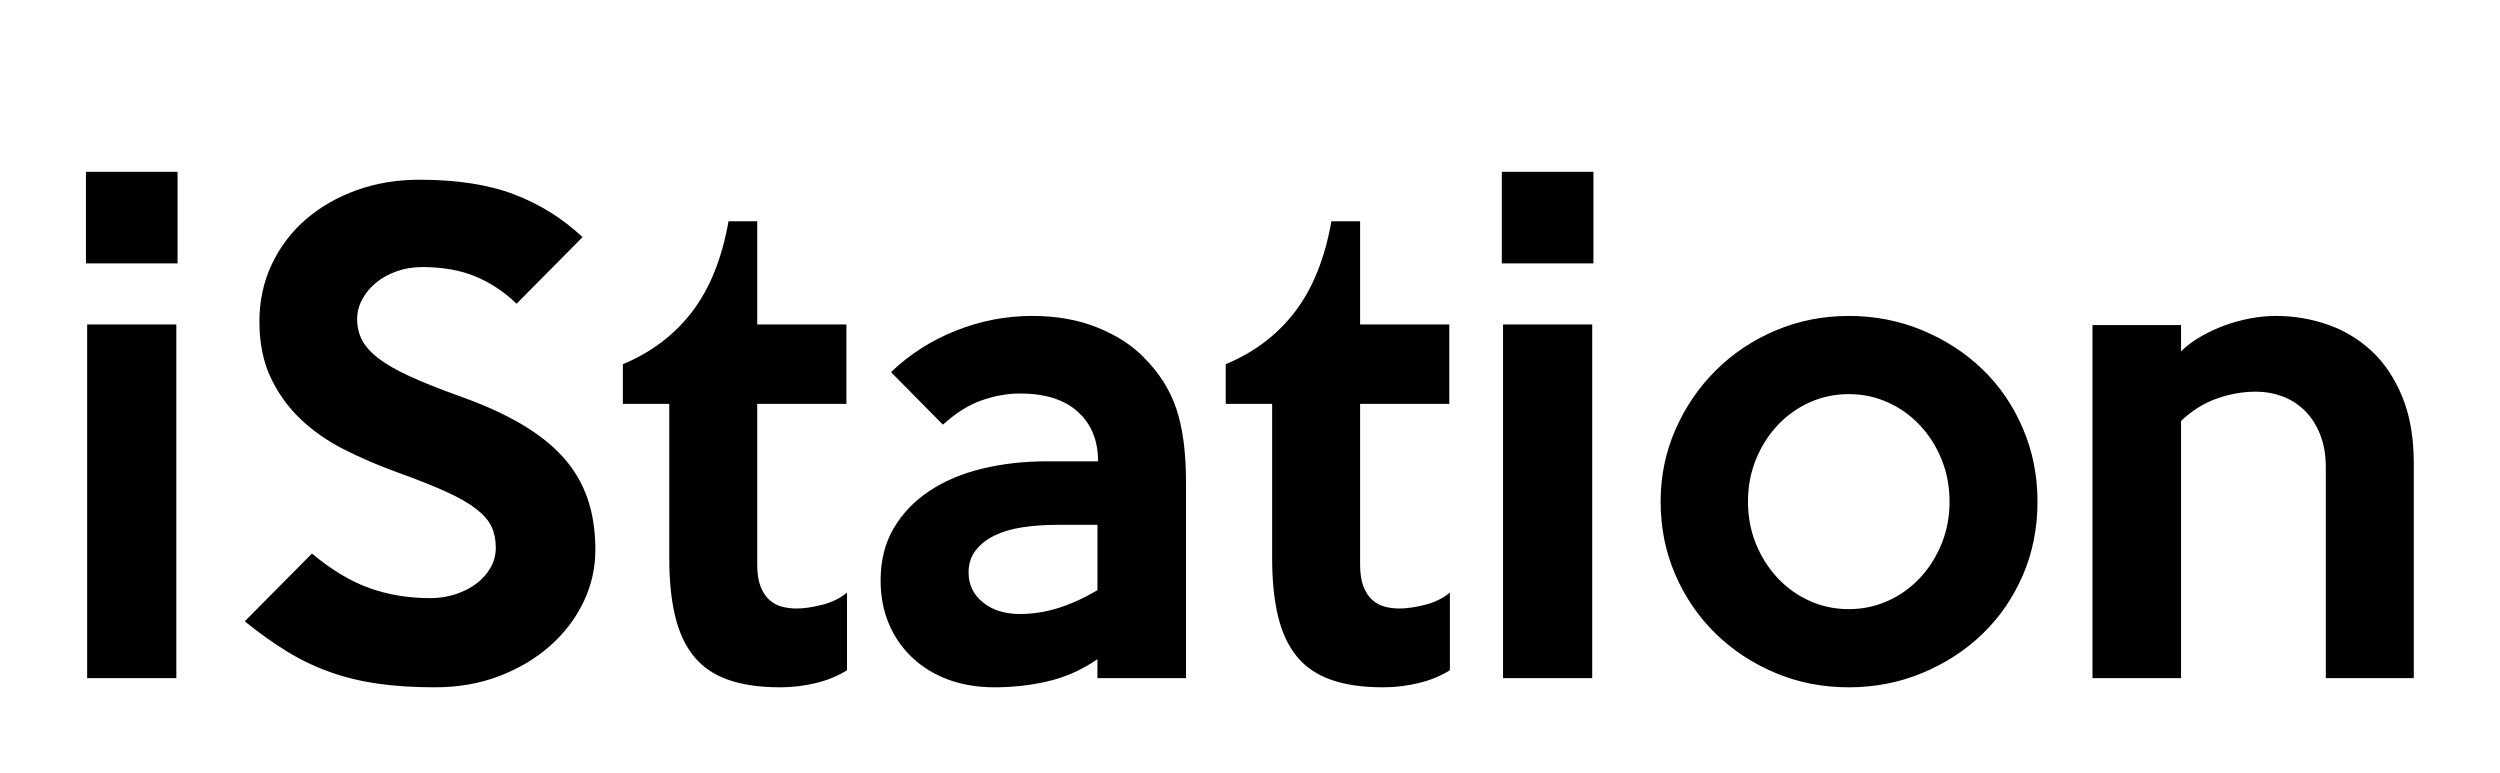
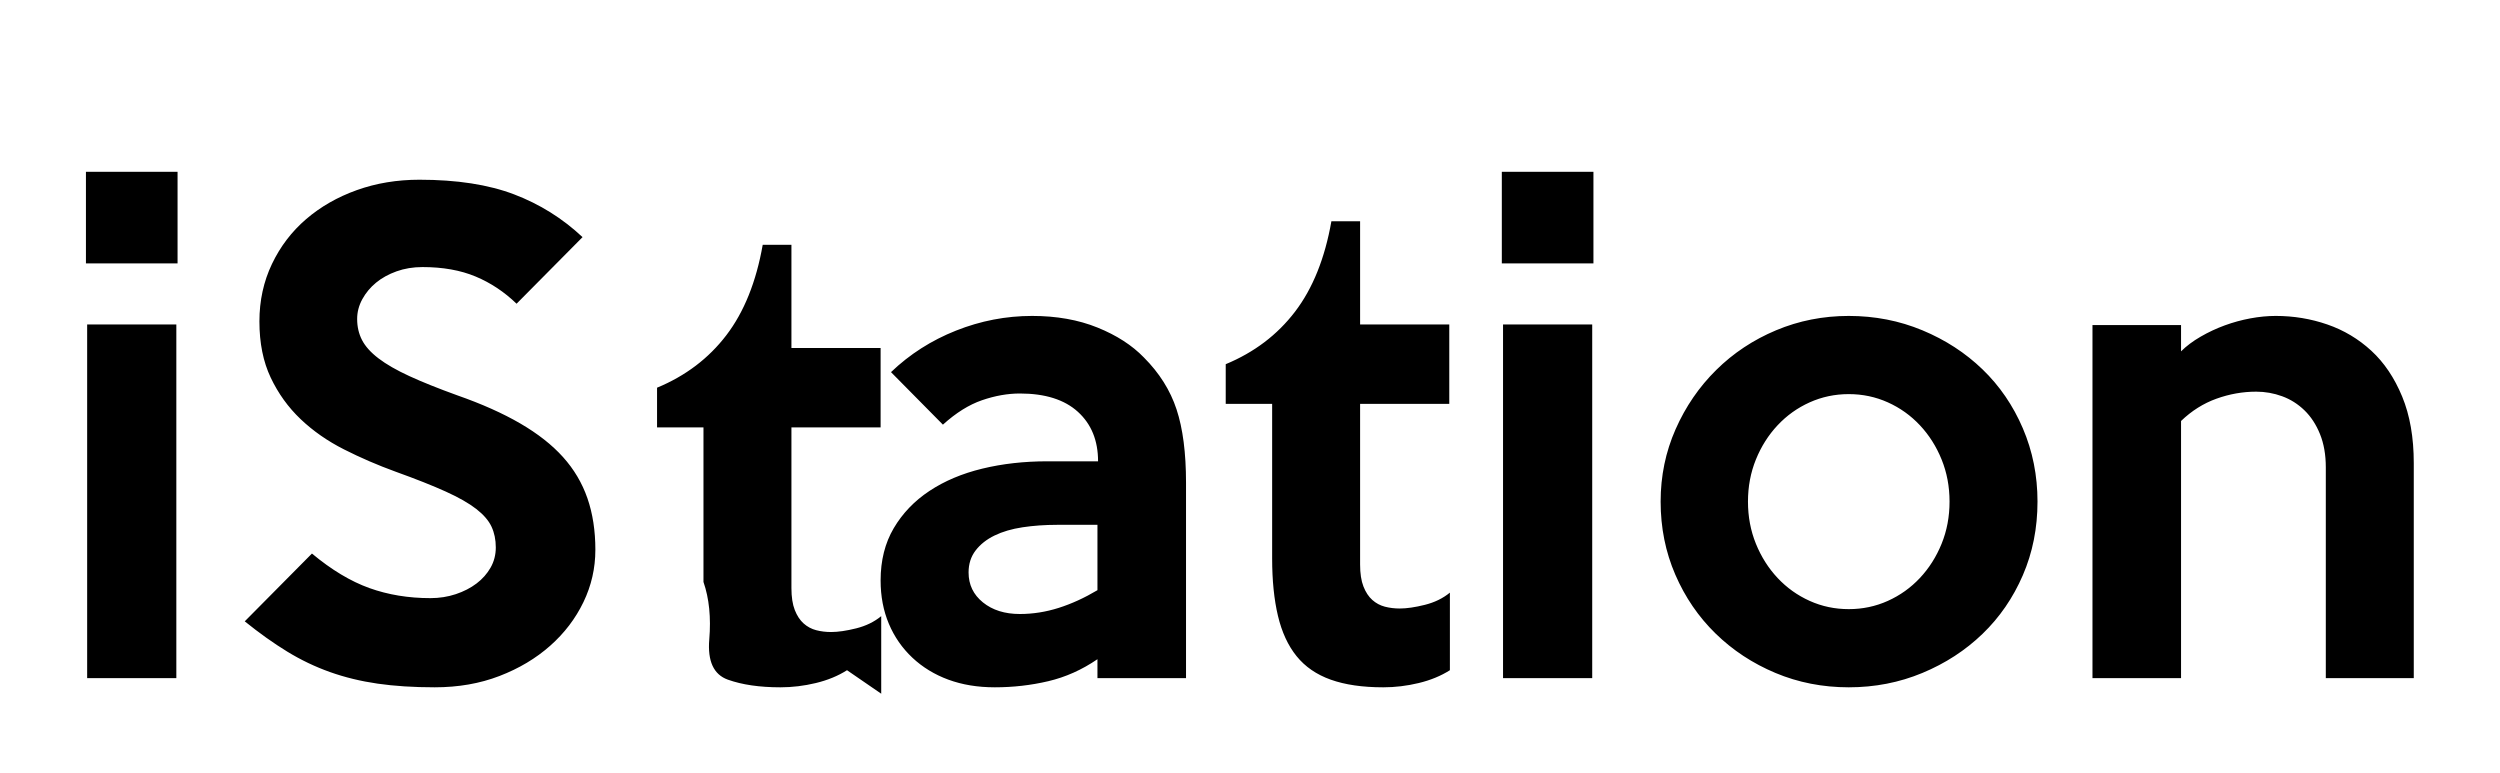
<svg xmlns="http://www.w3.org/2000/svg" width="3221.402" height="996.31">
  <g transform="scale(11.07) translate(10, 10)">
    <defs id="SvgjsDefs1242" />
    <g id="SvgjsG1243" fill="#ffffff" />
    <g id="SvgjsG1244" fill="#000000" transform="matrix(3.555,0,0,3.555,-4.263,-16.383)">
-       <path d="M4.2 10.42 l-3 0 l0 -3 l3 0 l0 3 z M4.16 24 l-2.92 0 l0 -11.58 l2.92 0 l0 11.58 z M17.88 19.8 q0 0.9 -0.39 1.71 t-1.09 1.43 t-1.66 0.99 t-2.12 0.37 q-1.04 0 -1.87 -0.12 t-1.56 -0.38 t-1.4 -0.67 t-1.39 -0.99 l2.2 -2.22 q0.96 0.8 1.88 1.13 t2 0.33 q0.44 0 0.83 -0.13 t0.68 -0.35 t0.46 -0.52 t0.17 -0.66 q0 -0.38 -0.14 -0.68 t-0.5 -0.58 t-1 -0.57 t-1.64 -0.65 q-0.88 -0.32 -1.69 -0.73 t-1.42 -0.99 t-0.98 -1.36 t-0.37 -1.84 q0 -1.02 0.41 -1.88 t1.12 -1.47 t1.66 -0.95 t2.05 -0.34 q1.84 0 3.1 0.48 t2.24 1.4 l-2.16 2.18 q-0.6 -0.58 -1.34 -0.89 t-1.74 -0.31 q-0.46 0 -0.85 0.14 t-0.67 0.37 t-0.45 0.54 t-0.17 0.65 q0 0.38 0.16 0.69 t0.54 0.6 t1.01 0.58 t1.57 0.63 q1.2 0.42 2.06 0.92 t1.4 1.1 t0.8 1.35 t0.26 1.69 z M26.12 23.74 q-0.44 0.28 -1.02 0.42 t-1.16 0.14 q-1.02 0 -1.72 -0.25 t-1.12 -0.77 t-0.61 -1.32 t-0.19 -1.88 l0 -5.06 l-1.52 0 l0 -1.3 q1.4 -0.58 2.27 -1.72 t1.19 -2.96 l0.94 0 l0 3.38 l2.92 0 l0 2.6 l-2.92 0 l0 5.26 q0 0.44 0.11 0.72 t0.29 0.44 t0.41 0.22 t0.49 0.06 q0.34 0 0.82 -0.12 t0.82 -0.4 l0 2.54 z M37.22 24 l-2.9 0 l0 -0.62 q-0.76 0.52 -1.61 0.72 t-1.75 0.2 q-0.84 0 -1.52 -0.25 t-1.18 -0.72 t-0.77 -1.11 t-0.27 -1.42 q0 -0.98 0.43 -1.71 t1.17 -1.22 t1.73 -0.73 t2.13 -0.24 l1.66 0 q0 -1.02 -0.66 -1.62 t-1.9 -0.6 q-0.6 0 -1.24 0.22 t-1.28 0.8 l-1.7 -1.72 q0.92 -0.88 2.13 -1.36 t2.49 -0.48 q1.2 0 2.14 0.38 t1.52 0.98 q0.76 0.76 1.07 1.7 t0.31 2.4 l0 6.4 z M34.32 21.12 l0 -2.14 l-1.32 0 q-0.6 0 -1.13 0.08 t-0.92 0.27 t-0.62 0.49 t-0.23 0.72 q0 0.6 0.47 0.98 t1.21 0.38 q0.64 0 1.27 -0.2 t1.27 -0.58 z M45.86 23.74 q-0.44 0.28 -1.02 0.42 t-1.16 0.14 q-1.02 0 -1.72 -0.25 t-1.12 -0.77 t-0.61 -1.32 t-0.19 -1.88 l0 -5.06 l-1.52 0 l0 -1.3 q1.4 -0.58 2.27 -1.72 t1.19 -2.96 l0.94 0 l0 3.38 l2.92 0 l0 2.6 l-2.92 0 l0 5.26 q0 0.44 0.11 0.72 t0.29 0.44 t0.41 0.22 t0.49 0.06 q0.34 0 0.82 -0.12 t0.82 -0.4 l0 2.54 z M50.56 10.42 l-3 0 l0 -3 l3 0 l0 3 z M50.52 24 l-2.92 0 l0 -11.58 l2.92 0 l0 11.58 z M65.1 18.22 q0 1.3 -0.48 2.41 t-1.32 1.92 t-1.97 1.28 t-2.41 0.47 t-2.4 -0.47 t-1.96 -1.29 t-1.32 -1.93 t-0.48 -2.39 q0 -1.26 0.49 -2.37 t1.33 -1.94 t1.96 -1.3 t2.38 -0.47 q1.28 0 2.41 0.47 t1.97 1.28 t1.32 1.93 t0.48 2.4 z M62.22 18.22 q0 -0.74 -0.26 -1.38 t-0.71 -1.12 t-1.05 -0.75 t-1.28 -0.27 t-1.28 0.27 t-1.05 0.75 t-0.71 1.12 t-0.26 1.38 t0.26 1.38 t0.71 1.12 t1.05 0.75 t1.28 0.27 t1.28 -0.27 t1.05 -0.75 t0.71 -1.12 t0.26 -1.38 z M77.42 24 l-2.88 0 l0 -6.9 q0 -0.62 -0.19 -1.09 t-0.51 -0.78 t-0.73 -0.46 t-0.85 -0.15 q-0.66 0 -1.3 0.23 t-1.16 0.73 l0 8.42 l-2.9 0 l0 -11.56 l2.9 0 l0 0.86 q0.26 -0.26 0.64 -0.48 t0.79 -0.37 t0.84 -0.23 t0.83 -0.08 q0.88 0 1.69 0.28 t1.44 0.86 t1.01 1.5 t0.38 2.18 l0 7.04 z" />
+       <path d="M4.2 10.42 l-3 0 l0 -3 l3 0 l0 3 z M4.16 24 l-2.92 0 l0 -11.58 l2.92 0 l0 11.58 z M17.88 19.8 q0 0.9 -0.39 1.71 t-1.09 1.43 t-1.66 0.99 t-2.12 0.37 q-1.04 0 -1.87 -0.12 t-1.56 -0.38 t-1.4 -0.67 t-1.39 -0.99 l2.2 -2.22 q0.96 0.8 1.88 1.13 t2 0.33 q0.44 0 0.83 -0.13 t0.68 -0.35 t0.46 -0.52 t0.17 -0.66 q0 -0.38 -0.14 -0.68 t-0.5 -0.58 t-1 -0.57 t-1.64 -0.65 q-0.88 -0.32 -1.69 -0.73 t-1.42 -0.99 t-0.98 -1.36 t-0.37 -1.84 q0 -1.02 0.41 -1.88 t1.12 -1.47 t1.66 -0.95 t2.05 -0.34 q1.84 0 3.1 0.48 t2.24 1.4 l-2.16 2.18 q-0.6 -0.58 -1.34 -0.89 t-1.74 -0.31 q-0.46 0 -0.85 0.14 t-0.67 0.37 t-0.45 0.54 t-0.17 0.65 q0 0.38 0.16 0.69 t0.54 0.6 t1.01 0.58 t1.57 0.63 q1.2 0.42 2.06 0.92 t1.4 1.1 t0.8 1.35 t0.26 1.69 z M26.12 23.74 q-0.44 0.28 -1.02 0.42 t-1.16 0.14 q-1.02 0 -1.72 -0.25 t-0.61 -1.32 t-0.19 -1.88 l0 -5.06 l-1.52 0 l0 -1.3 q1.4 -0.58 2.27 -1.72 t1.19 -2.96 l0.94 0 l0 3.38 l2.92 0 l0 2.6 l-2.92 0 l0 5.26 q0 0.44 0.11 0.72 t0.29 0.44 t0.41 0.22 t0.49 0.06 q0.34 0 0.82 -0.12 t0.82 -0.4 l0 2.54 z M37.22 24 l-2.9 0 l0 -0.62 q-0.76 0.52 -1.61 0.72 t-1.75 0.2 q-0.84 0 -1.52 -0.25 t-1.18 -0.72 t-0.77 -1.11 t-0.27 -1.42 q0 -0.98 0.43 -1.71 t1.17 -1.22 t1.73 -0.73 t2.13 -0.24 l1.66 0 q0 -1.02 -0.66 -1.62 t-1.9 -0.6 q-0.6 0 -1.24 0.22 t-1.28 0.8 l-1.7 -1.72 q0.92 -0.88 2.13 -1.36 t2.49 -0.48 q1.2 0 2.14 0.38 t1.52 0.98 q0.76 0.76 1.07 1.7 t0.31 2.4 l0 6.4 z M34.32 21.12 l0 -2.14 l-1.32 0 q-0.6 0 -1.13 0.08 t-0.92 0.27 t-0.62 0.49 t-0.23 0.72 q0 0.6 0.47 0.98 t1.21 0.38 q0.64 0 1.27 -0.2 t1.27 -0.58 z M45.86 23.74 q-0.44 0.28 -1.02 0.42 t-1.16 0.14 q-1.02 0 -1.72 -0.25 t-1.12 -0.77 t-0.61 -1.32 t-0.19 -1.88 l0 -5.06 l-1.52 0 l0 -1.3 q1.4 -0.58 2.27 -1.72 t1.19 -2.96 l0.94 0 l0 3.38 l2.92 0 l0 2.6 l-2.92 0 l0 5.26 q0 0.44 0.11 0.72 t0.29 0.44 t0.41 0.22 t0.49 0.06 q0.34 0 0.82 -0.12 t0.82 -0.4 l0 2.54 z M50.56 10.42 l-3 0 l0 -3 l3 0 l0 3 z M50.52 24 l-2.92 0 l0 -11.58 l2.92 0 l0 11.58 z M65.1 18.22 q0 1.3 -0.48 2.41 t-1.32 1.92 t-1.97 1.28 t-2.41 0.47 t-2.4 -0.47 t-1.96 -1.29 t-1.32 -1.93 t-0.48 -2.39 q0 -1.26 0.49 -2.37 t1.33 -1.94 t1.96 -1.3 t2.38 -0.47 q1.28 0 2.41 0.47 t1.97 1.28 t1.32 1.93 t0.48 2.4 z M62.22 18.22 q0 -0.74 -0.26 -1.38 t-0.71 -1.12 t-1.05 -0.75 t-1.28 -0.27 t-1.28 0.27 t-1.05 0.75 t-0.71 1.12 t-0.26 1.38 t0.26 1.38 t0.71 1.12 t1.05 0.75 t1.28 0.27 t1.28 -0.27 t1.05 -0.75 t0.71 -1.12 t0.26 -1.38 z M77.42 24 l-2.88 0 l0 -6.9 q0 -0.62 -0.19 -1.09 t-0.51 -0.78 t-0.73 -0.46 t-0.85 -0.15 q-0.66 0 -1.3 0.23 t-1.16 0.73 l0 8.42 l-2.9 0 l0 -11.56 l2.9 0 l0 0.86 q0.26 -0.26 0.64 -0.48 t0.79 -0.37 t0.84 -0.23 t0.83 -0.08 q0.88 0 1.69 0.28 t1.44 0.86 t1.01 1.5 t0.38 2.18 l0 7.04 z" />
    </g>
  </g>
</svg>